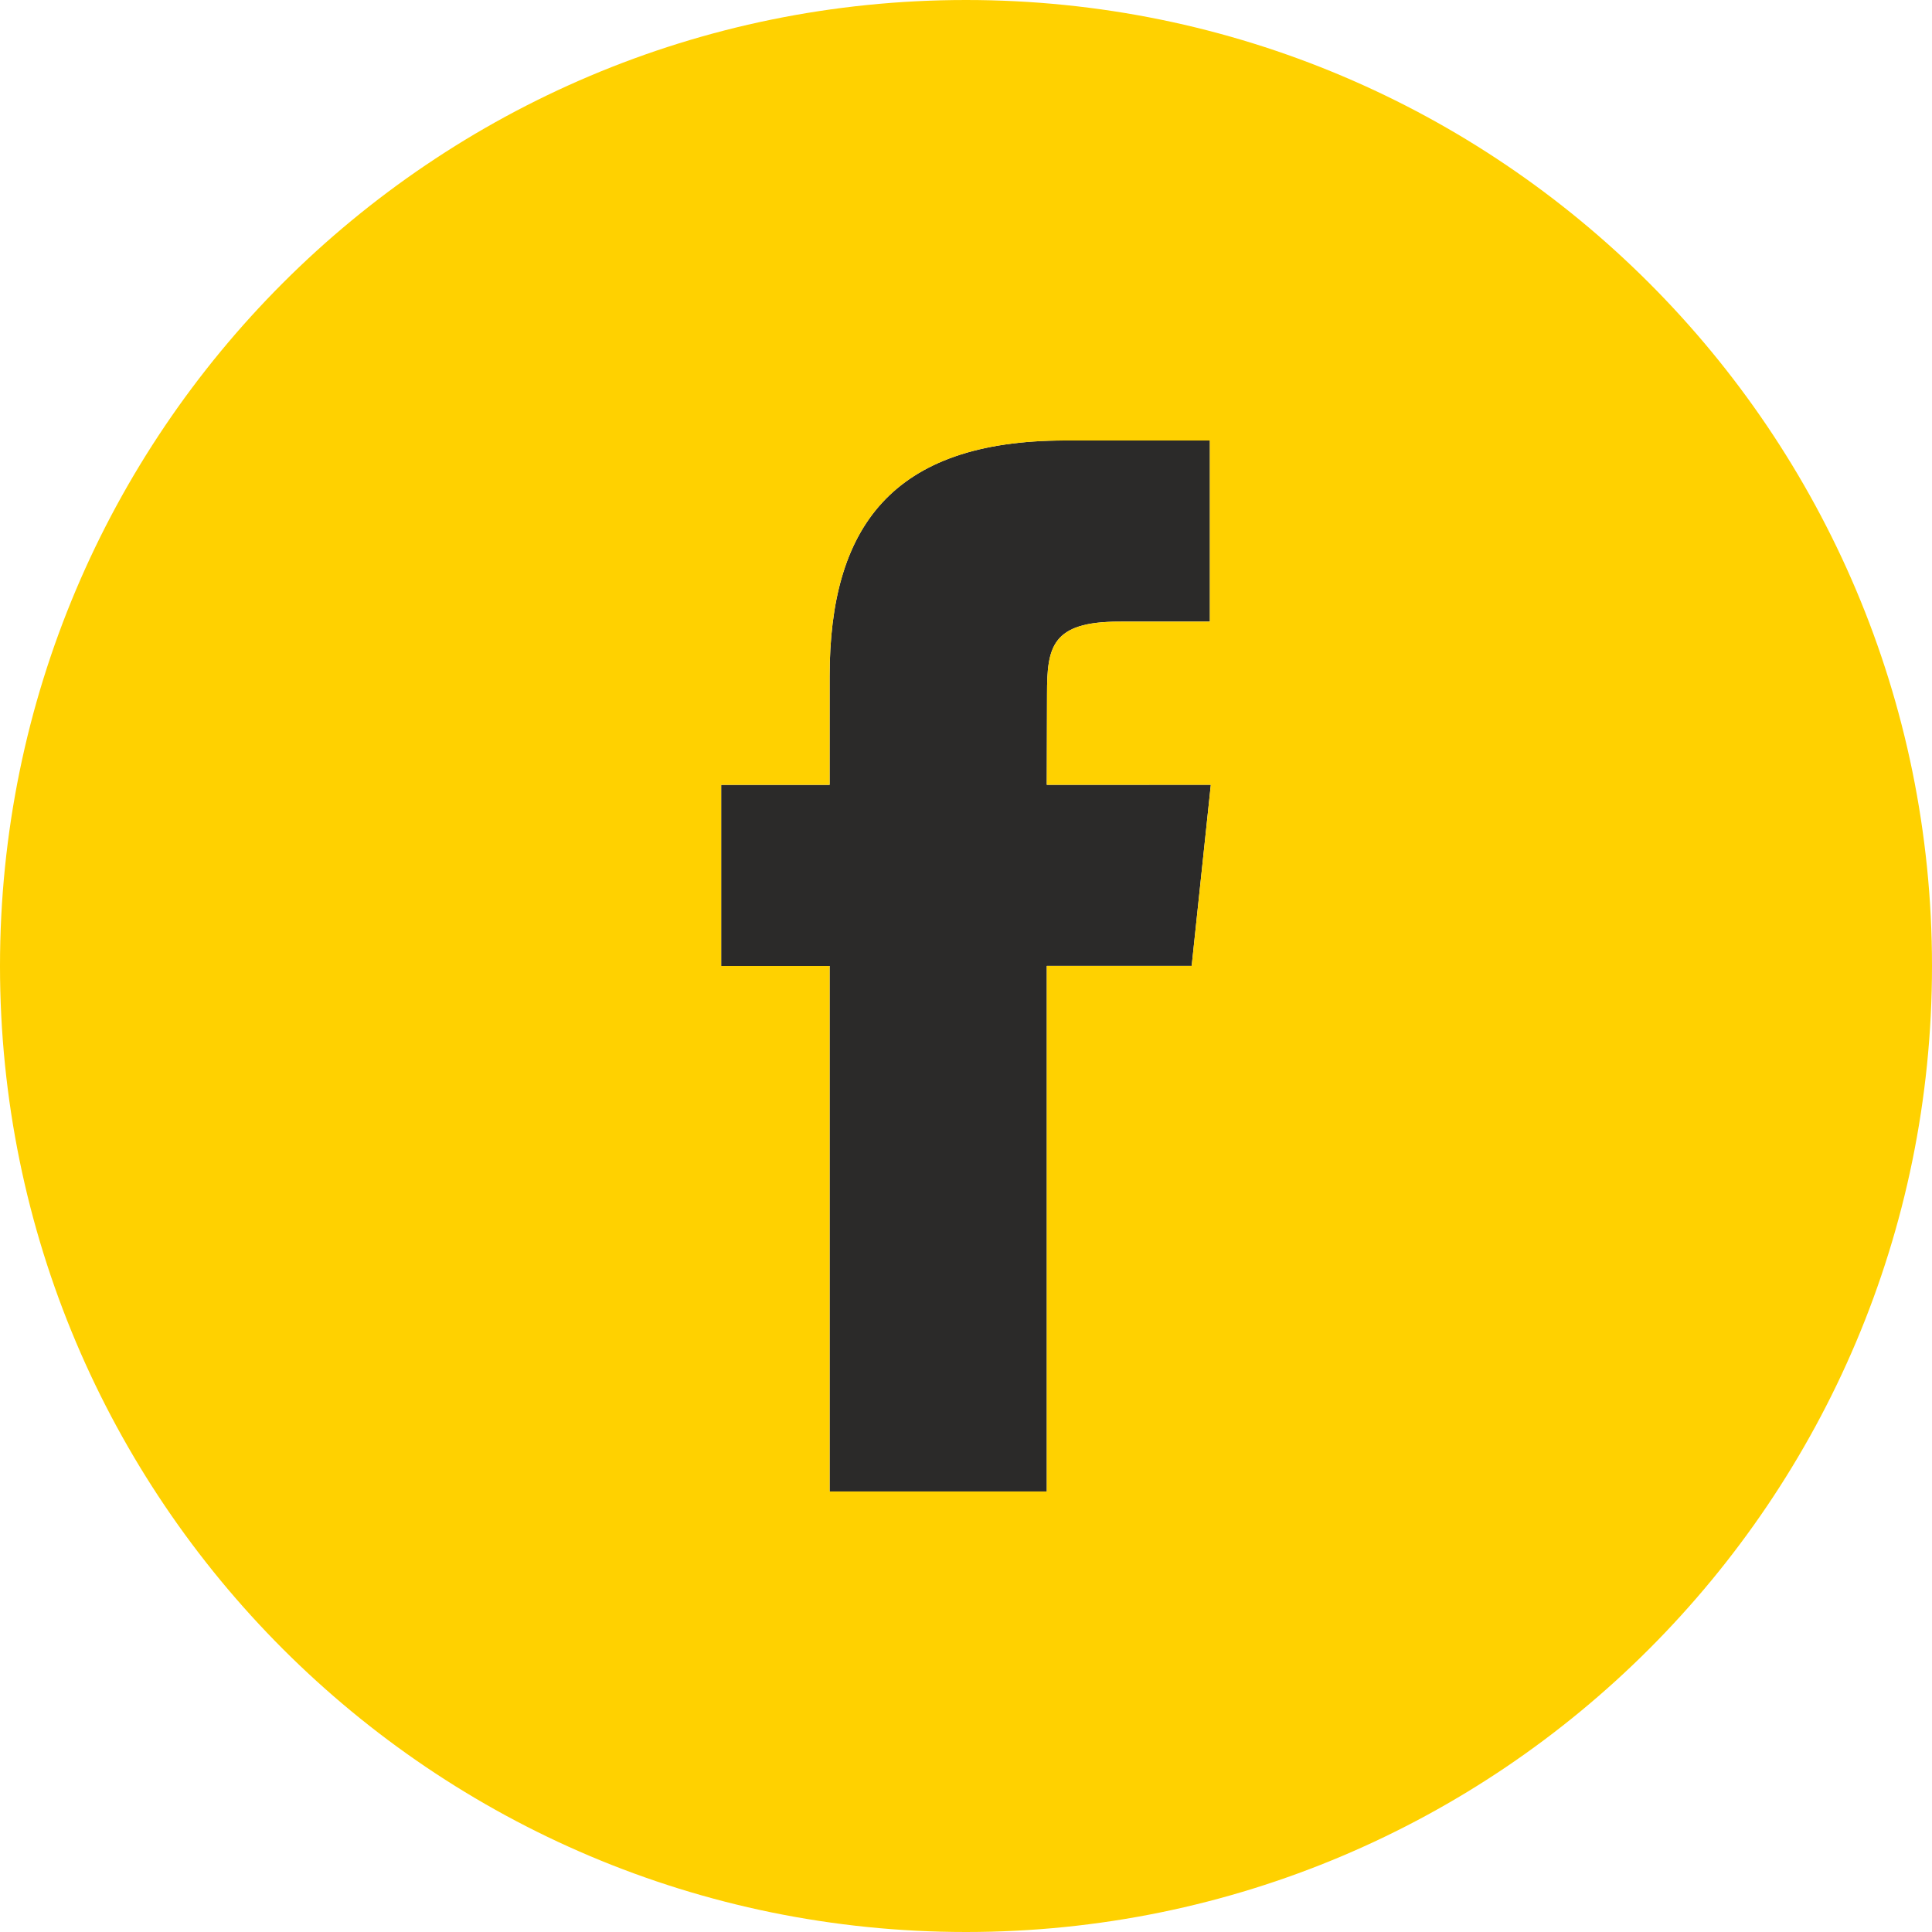
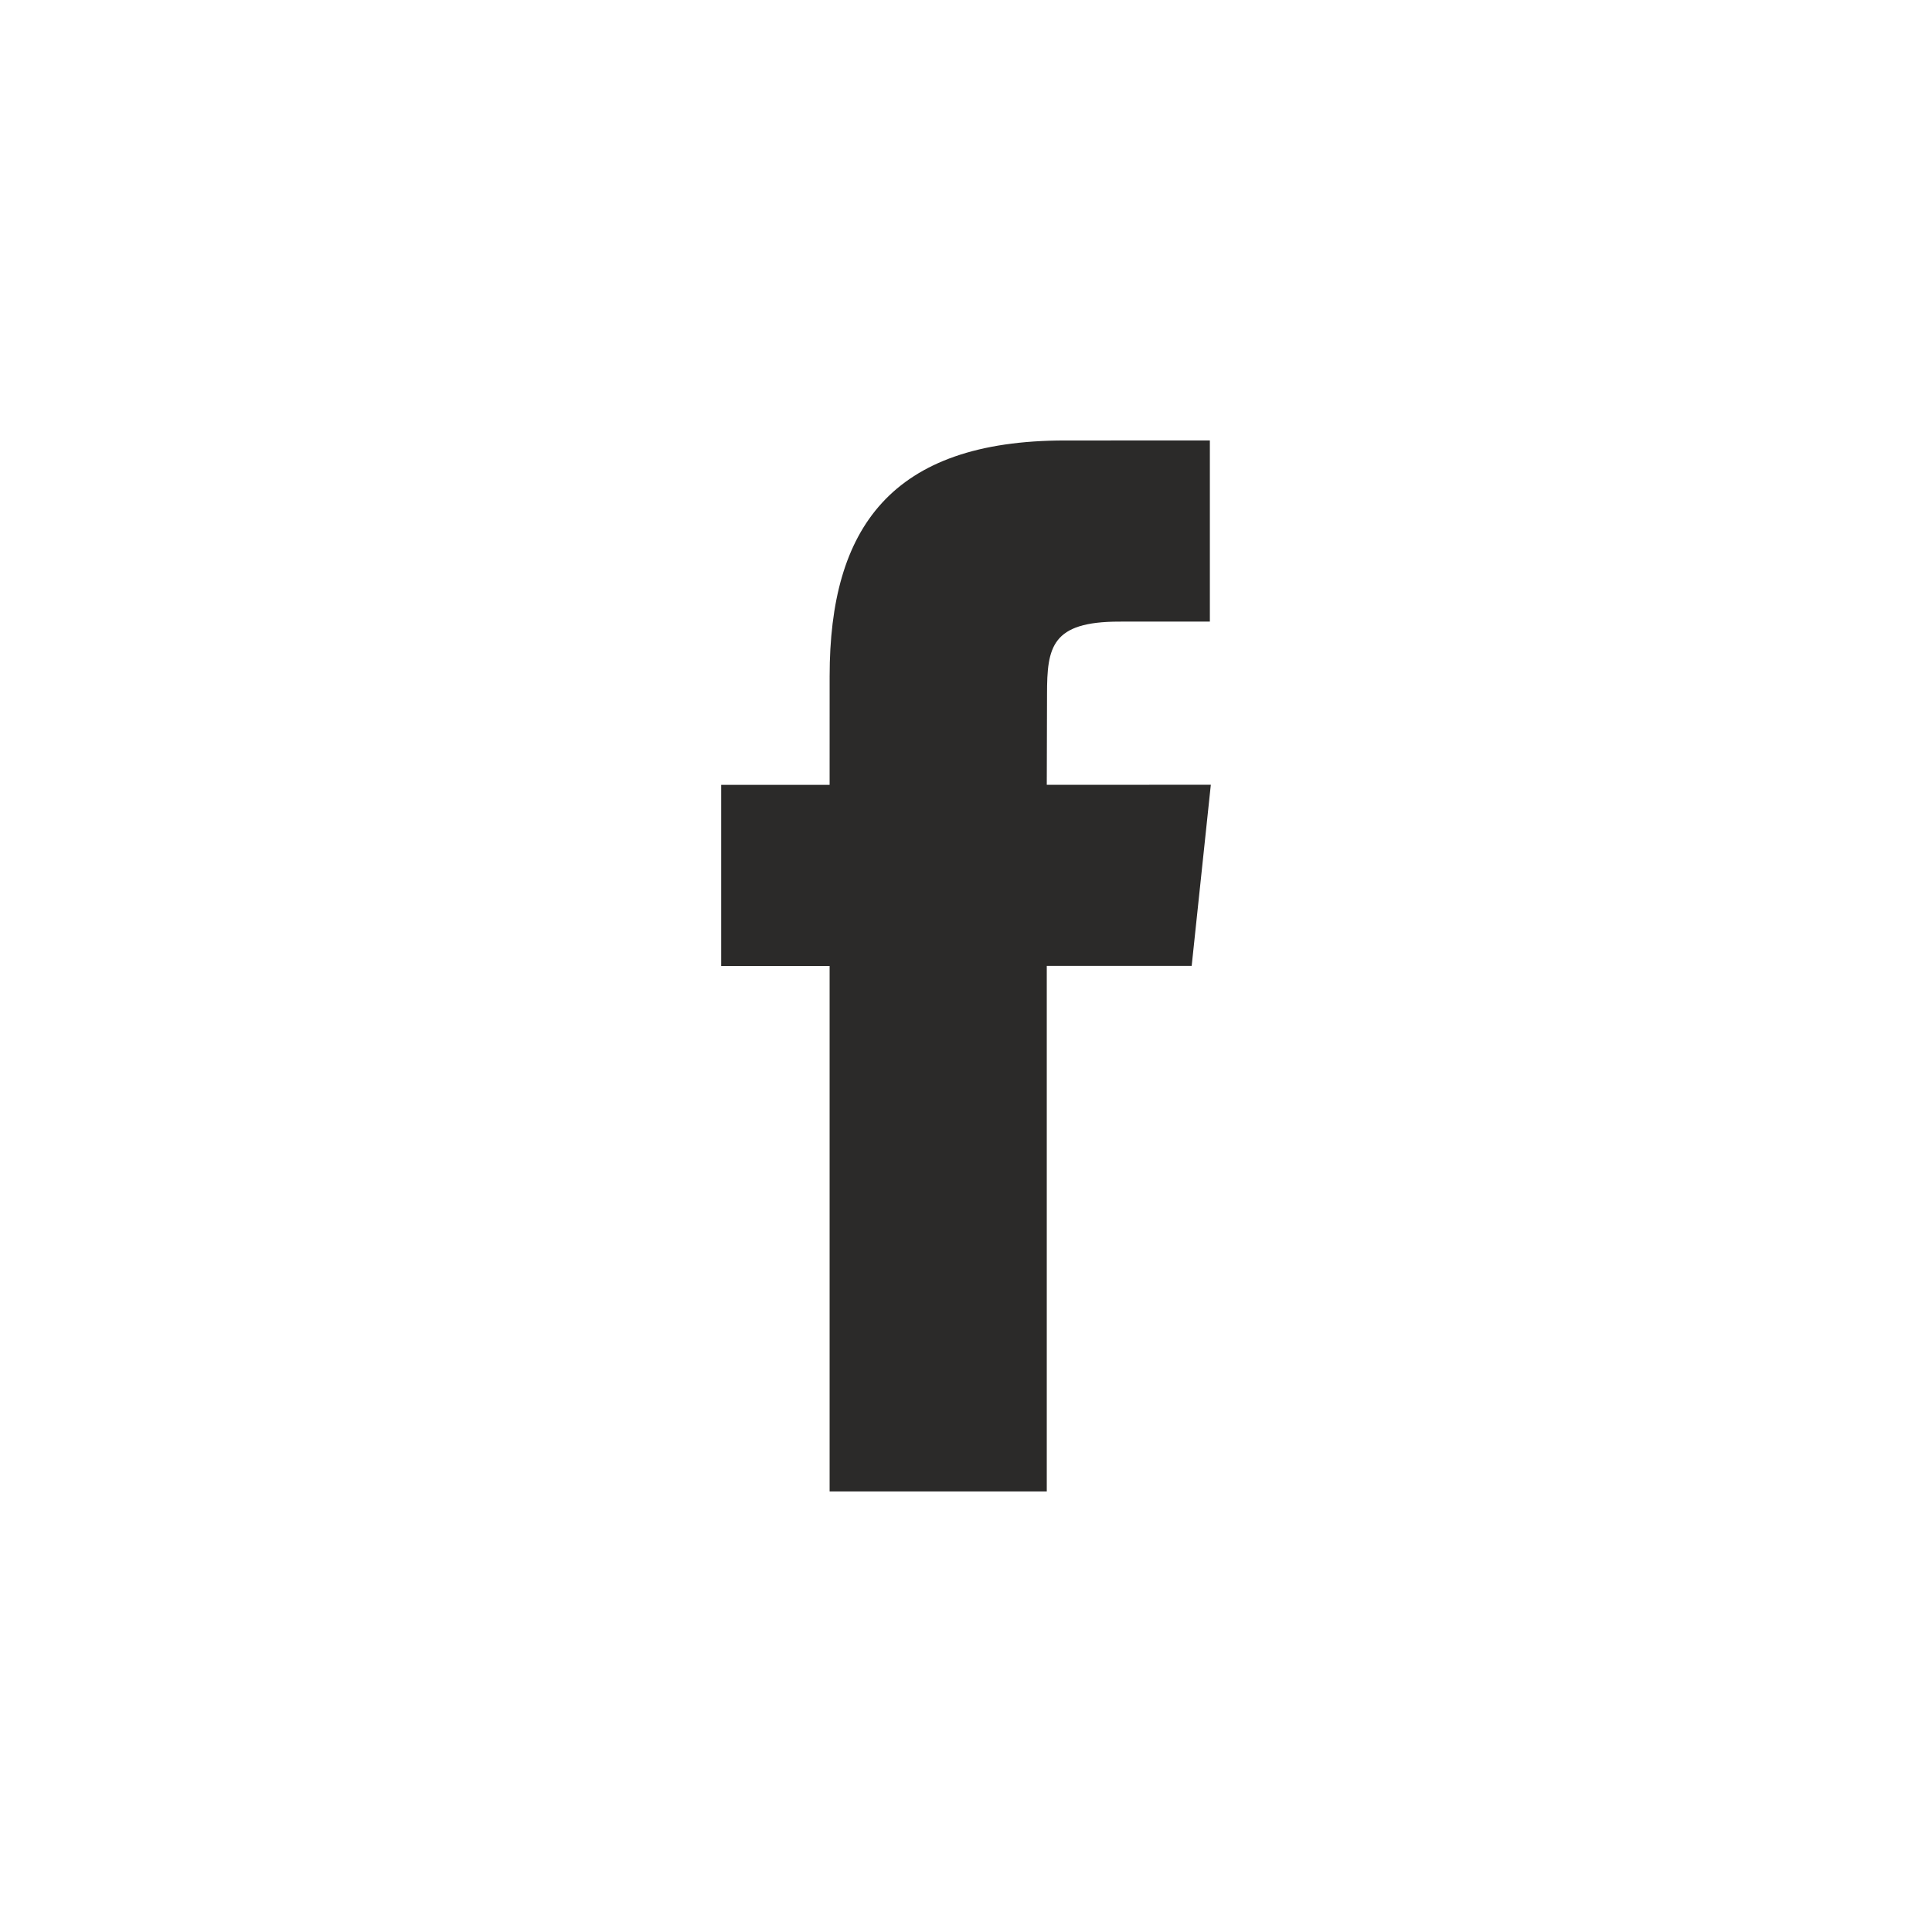
<svg xmlns="http://www.w3.org/2000/svg" xml:space="preserve" width="8.467mm" height="8.467mm" version="1.1" style="shape-rendering:geometricPrecision; text-rendering:geometricPrecision; image-rendering:optimizeQuality; fill-rule:evenodd; clip-rule:evenodd" viewBox="0 0 846.66 846.66">
  <defs>
    <style type="text/css">
   
    .fil0 {fill:#2B2A29}
    .fil1 {fill:#FFD100}
   
  </style>
  </defs>
  <g id="Livello_x0020_1">
    <path class="fil0" d="M363.56 653.61l95.17 0 0 -230.32 63.5 0 8.39 -79.38 -71.89 0.01 0.11 -39.71c0,-20.69 1.98,-31.8 31.67,-31.8l39.69 -0.01 0 -79.38 -63.5 0.01c-76.28,0 -103.13,38.5 -103.13,103.24l-0.01 47.67 -47.52 0 0 79.38 47.52 0 0 230.32 0 -0.03z" />
-     <path class="fil1" d="M363.56 653.62l95.17 0 0 -230.32 63.5 0 8.39 -79.38 -71.89 0.01 0.11 -39.71c0,-20.69 1.98,-31.8 31.67,-31.8l39.69 -0.01 0 -79.38 -63.5 0.01c-76.28,0 -103.13,38.5 -103.13,103.24l-0.01 47.67 -47.52 0 0 79.38 47.52 0 0 230.32 0 -0.03zm59.77 193.04c-233.79,0 -423.33,-189.54 -423.33,-423.33 0,-233.81 189.54,-423.33 423.33,-423.33 233.79,0 423.33,189.52 423.33,423.33 0,233.79 -189.55,423.33 -423.33,423.33z" />
  </g>
</svg>